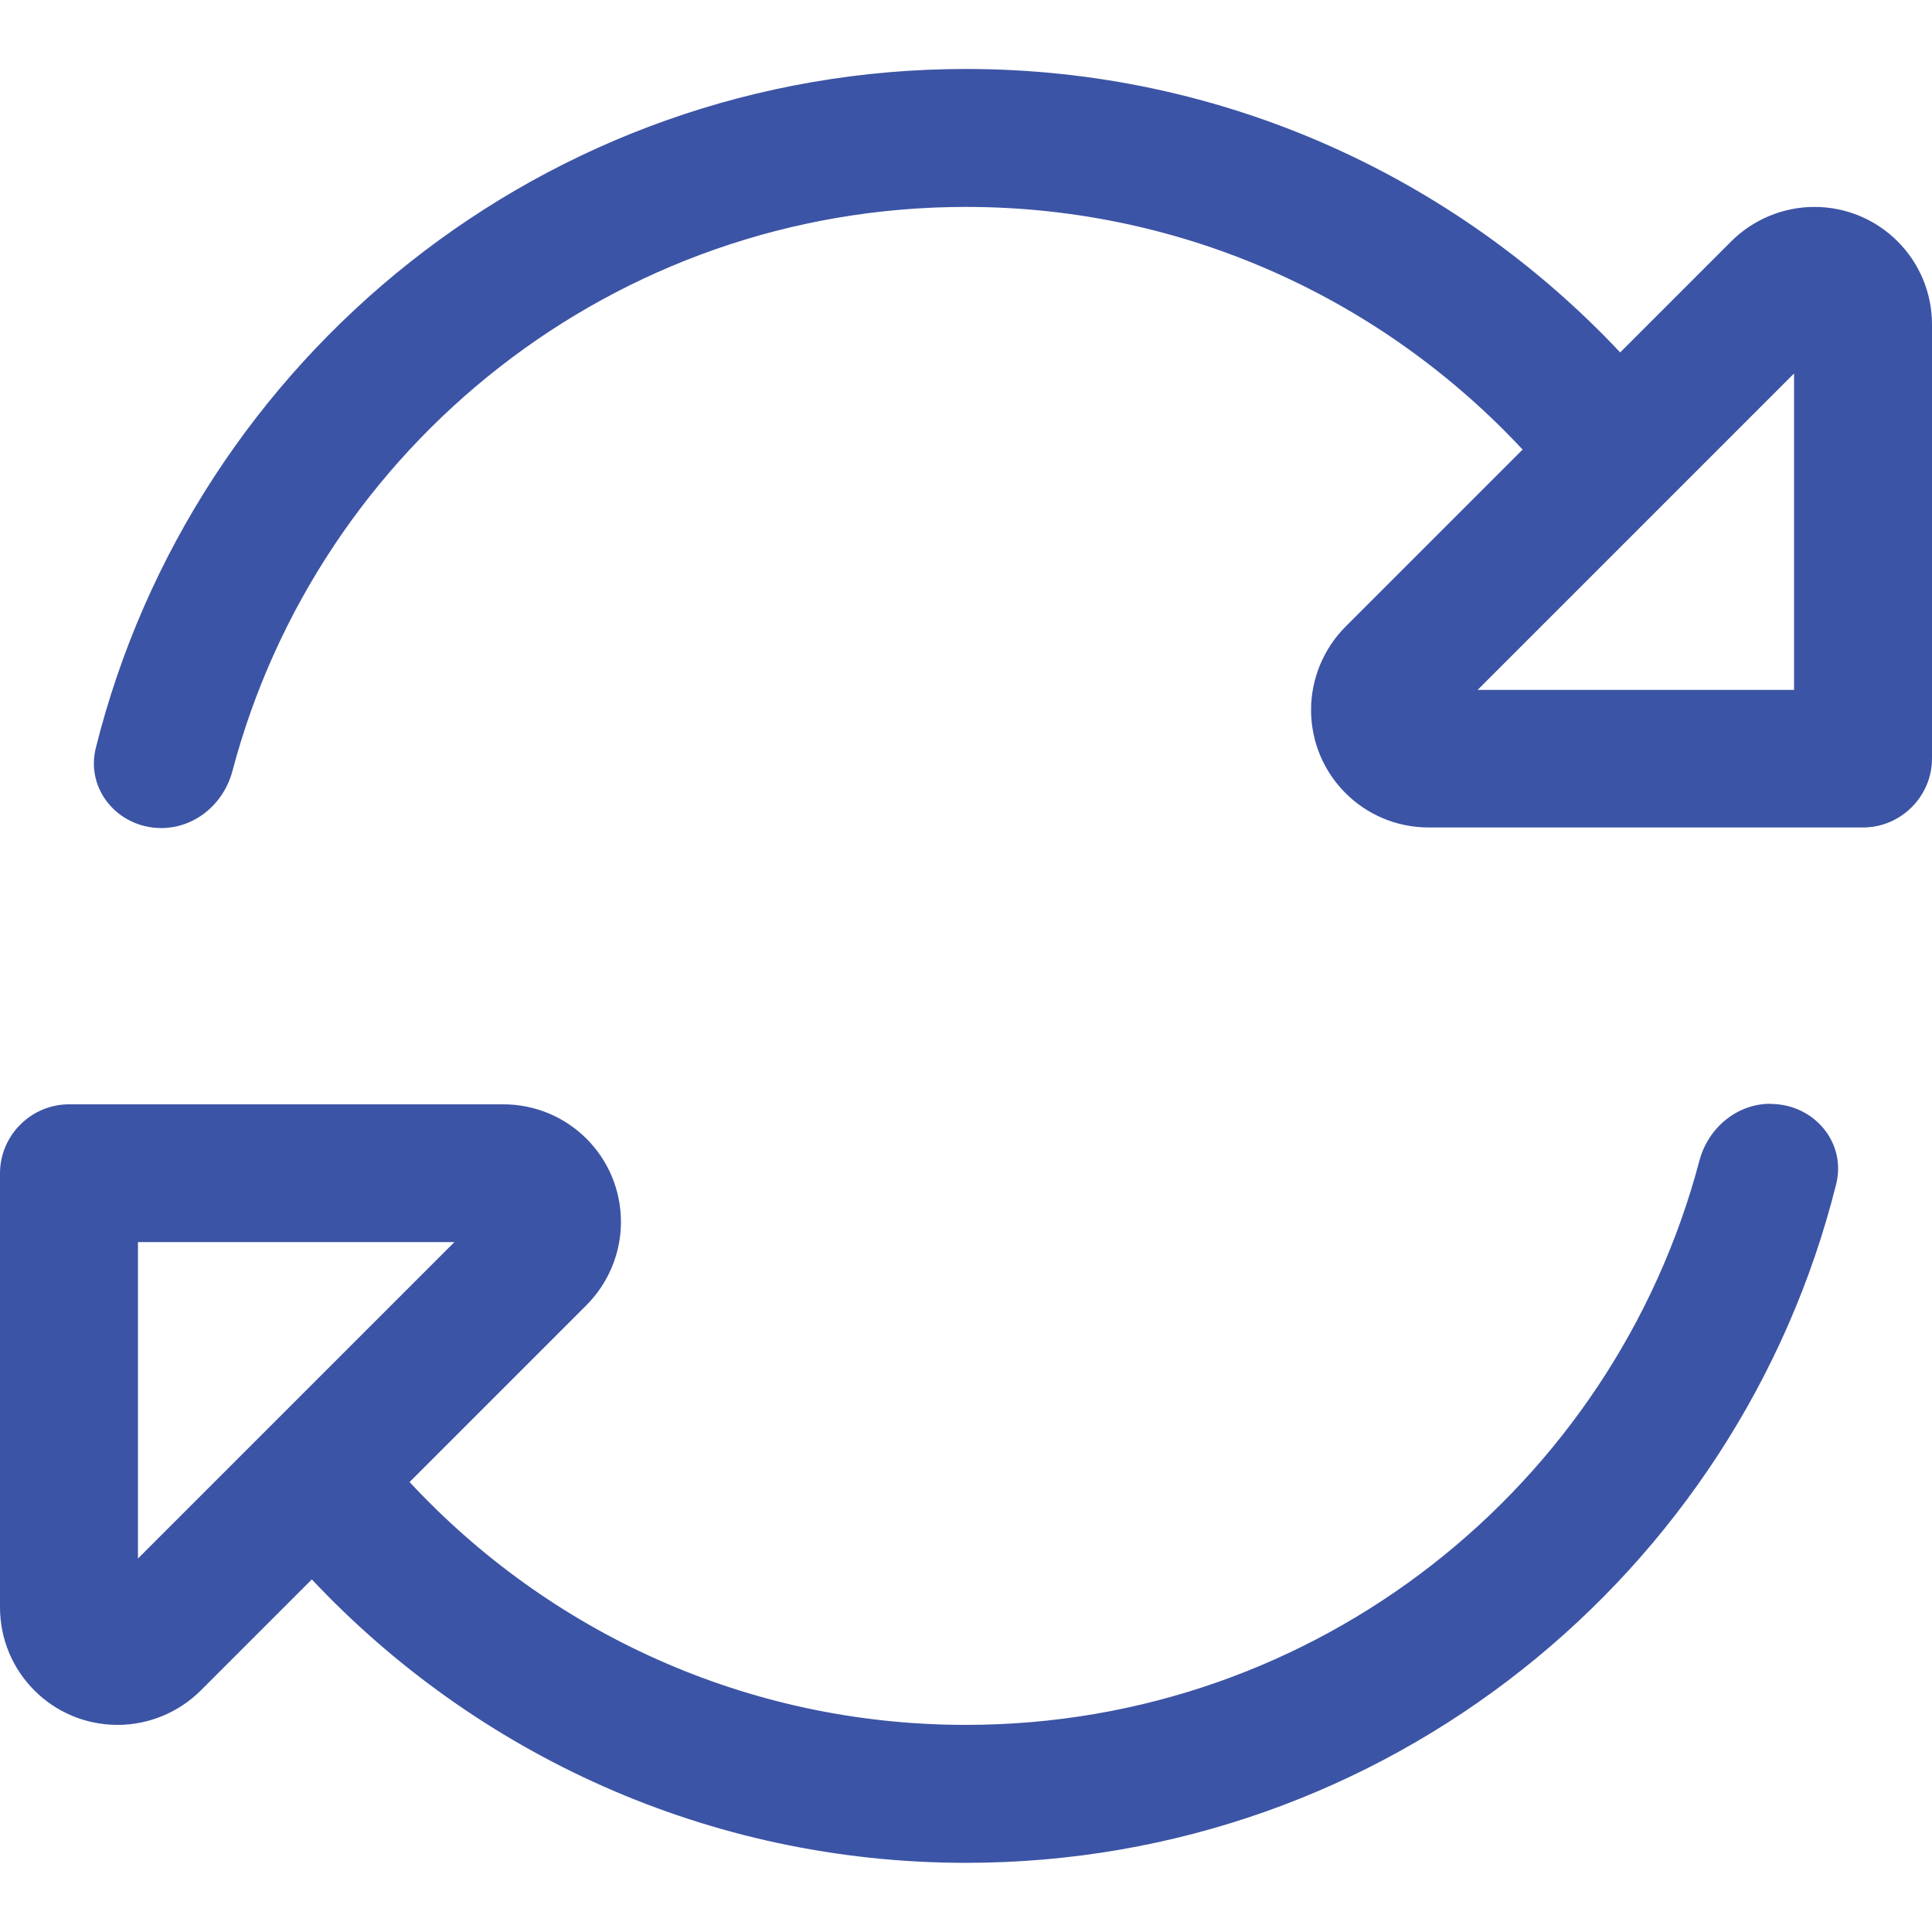
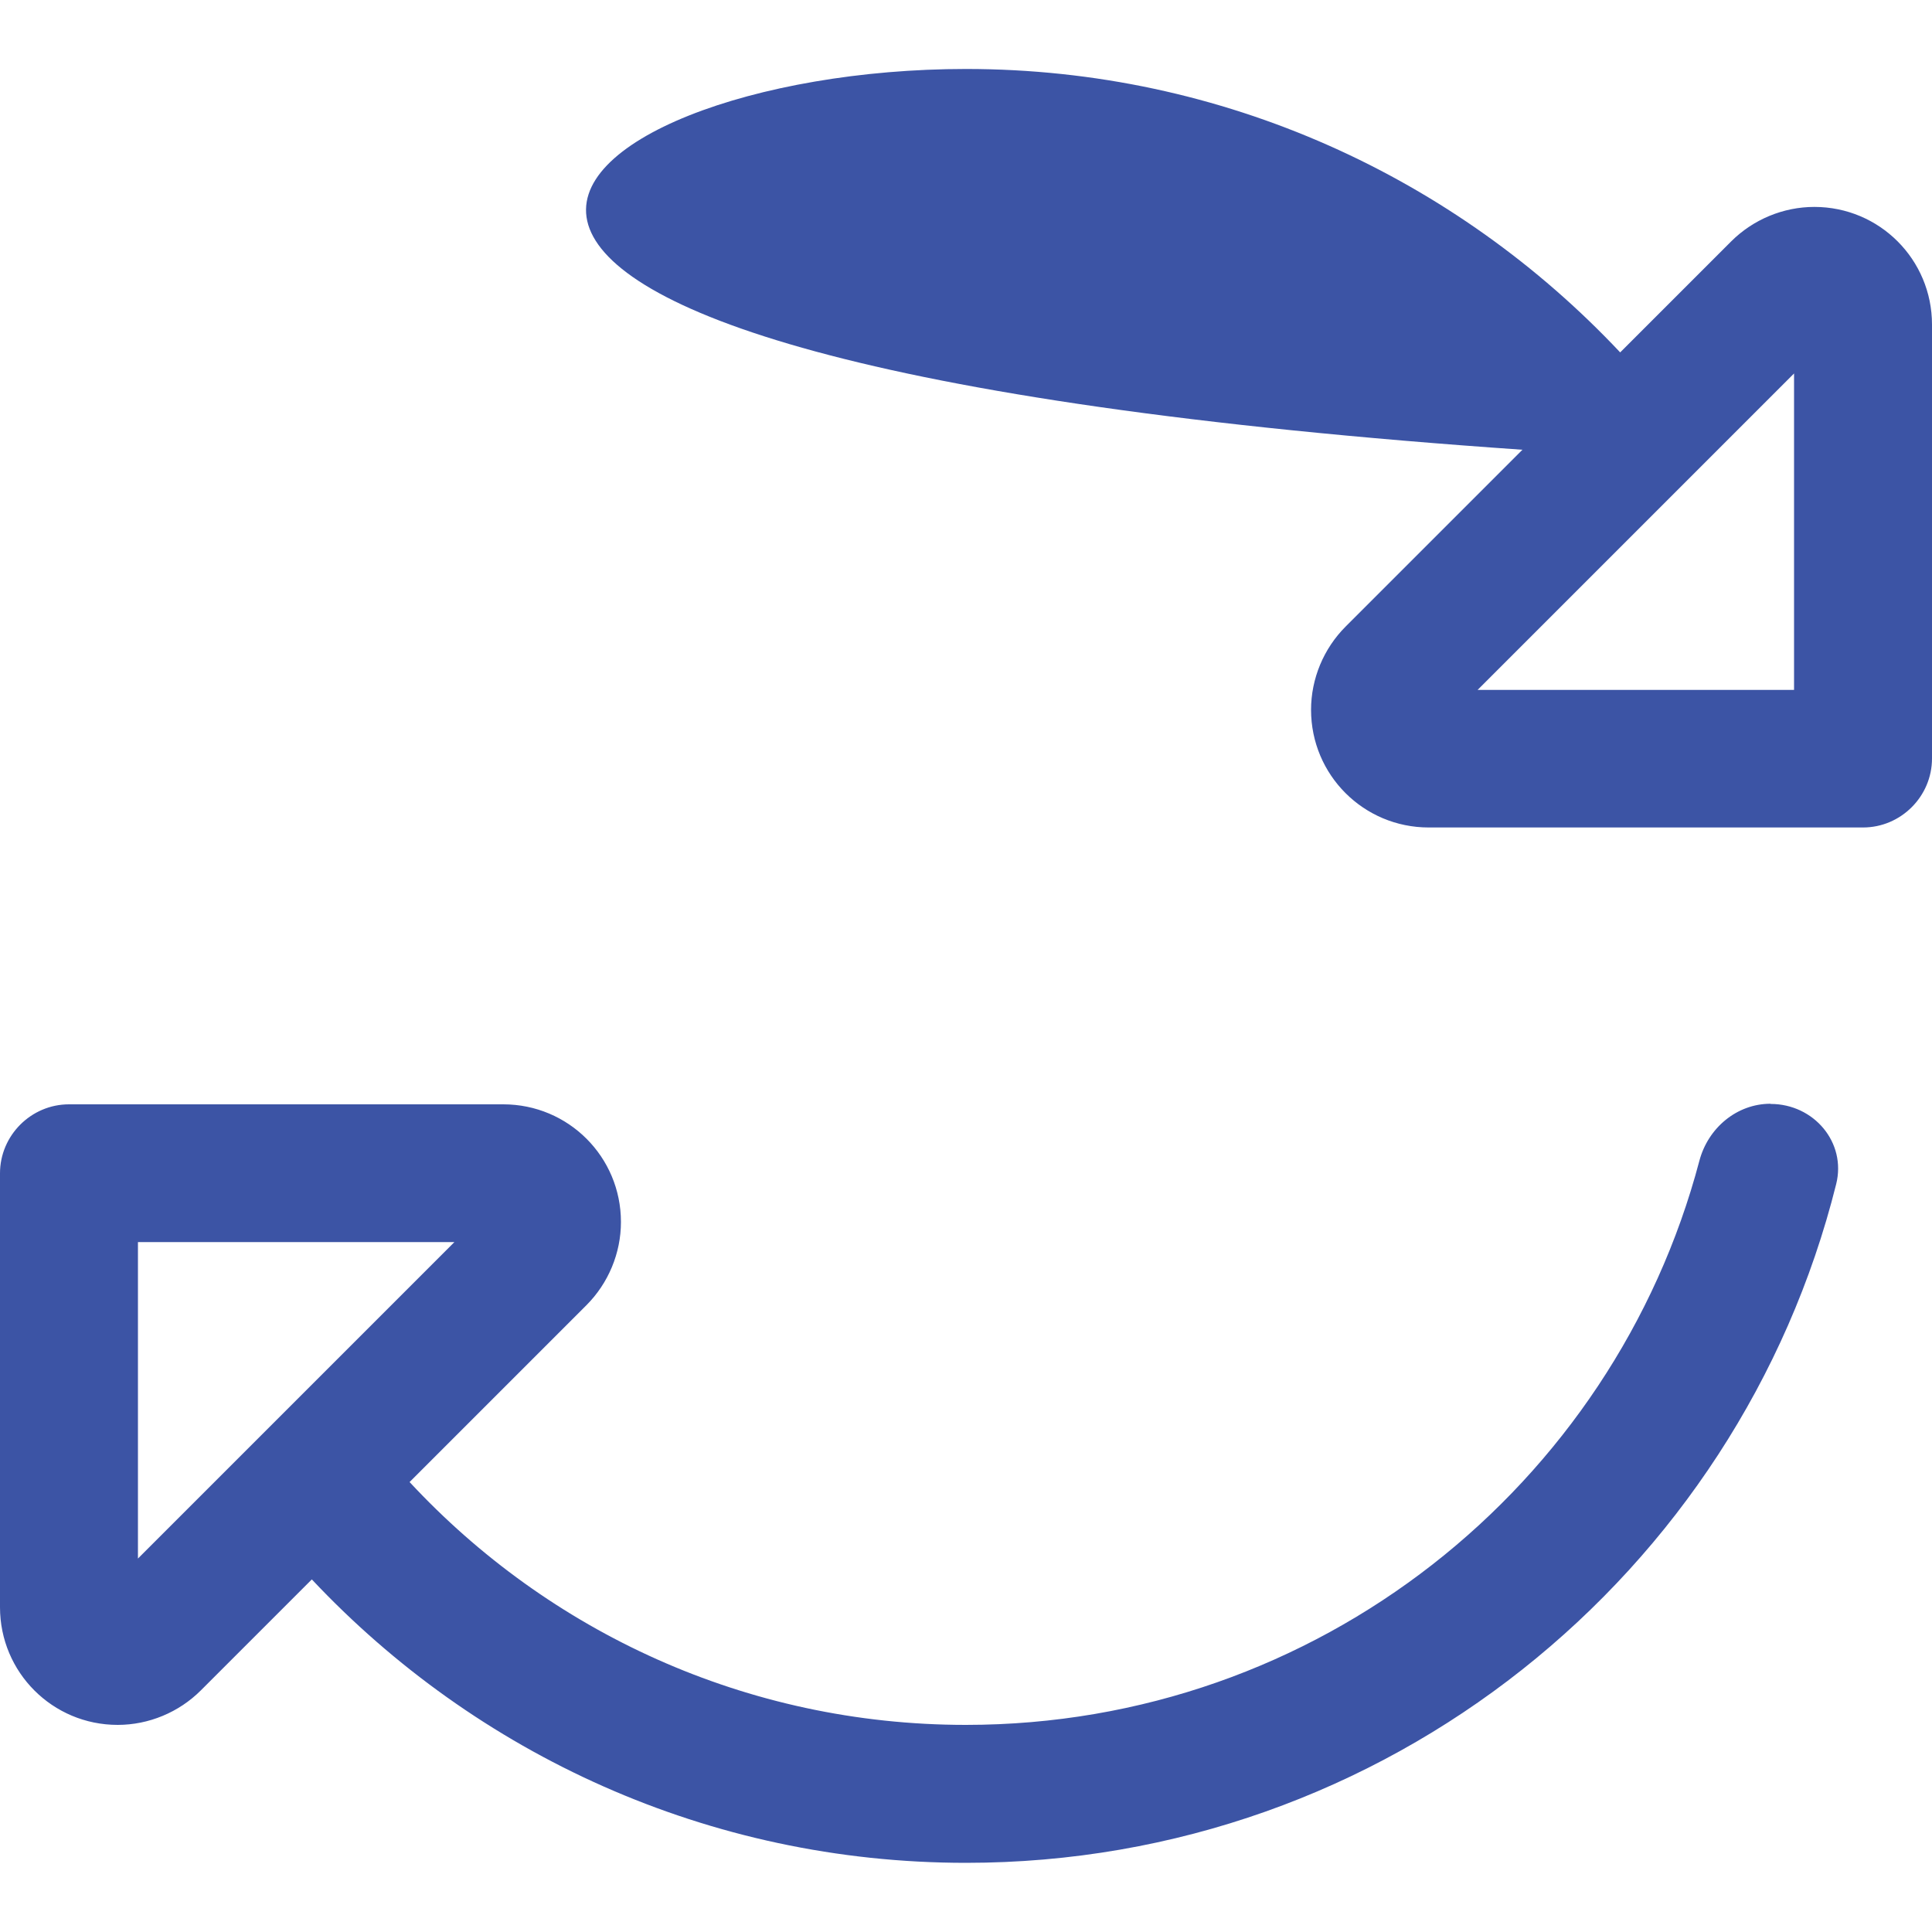
<svg xmlns="http://www.w3.org/2000/svg" id="Layer_1" data-name="Layer 1" viewBox="0 0 100 92.86" width="100" height="100">
  <defs>
    <style>
      .cls-1 {
        fill: #3c54a5;
      }
    </style>
  </defs>
-   <path class="cls-1" d="M91.65,53.57c2.23,0,3.93,1.99,3.39,4.15-5.04,20.18-23.3,35.13-45.04,35.13-13.35,0-25.38-5.65-33.86-14.67l-5.74,5.74c-1.14,1.14-2.7,1.79-4.31,1.79-3.37,0-6.09-2.72-6.09-6.09v-22.46c0-1.96,1.61-3.57,3.57-3.57h22.48c3.37,0,6.09,2.72,6.09,6.09,0,1.61-.65,3.17-1.79,4.31l-9.15,9.15c7.17,7.72,17.41,12.57,28.79,12.57,18.21,0,33.53-12.39,37.97-29.2.45-1.7,1.94-2.95,3.68-2.95ZM78.82,19.71c-7.19-7.72-17.43-12.57-28.82-12.57-18.21,0-33.53,12.39-37.97,29.2-.45,1.7-1.94,2.95-3.68,2.95-2.23,0-3.93-1.99-3.39-4.15C10,14.96,28.26,0,50,0c13.35,0,25.38,5.65,33.86,14.67l5.74-5.74c1.14-1.14,2.7-1.79,4.31-1.79,3.37,0,6.09,2.72,6.09,6.09v22.46c0,1.96-1.61,3.57-3.57,3.57h-22.48c-3.37,0-6.09-2.72-6.09-6.09,0-1.61.65-3.17,1.79-4.31l9.15-9.15h.02ZM7.14,77.1l16.38-16.38H7.14v16.38ZM92.86,15.76l-16.38,16.38h16.38V15.76Z" />
+   <path class="cls-1" d="M91.65,53.57c2.23,0,3.93,1.99,3.39,4.15-5.04,20.18-23.3,35.13-45.04,35.13-13.35,0-25.38-5.65-33.86-14.67l-5.74,5.74c-1.14,1.14-2.7,1.79-4.31,1.79-3.37,0-6.09-2.72-6.09-6.09v-22.46c0-1.96,1.61-3.57,3.57-3.57h22.48c3.37,0,6.09,2.72,6.09,6.09,0,1.61-.65,3.17-1.79,4.31l-9.15,9.15c7.17,7.72,17.41,12.57,28.79,12.57,18.21,0,33.53-12.39,37.97-29.2.45-1.7,1.94-2.95,3.68-2.95ZM78.82,19.71C10,14.96,28.26,0,50,0c13.35,0,25.38,5.65,33.86,14.67l5.74-5.74c1.14-1.14,2.7-1.79,4.31-1.79,3.37,0,6.09,2.72,6.09,6.09v22.46c0,1.96-1.61,3.57-3.57,3.57h-22.48c-3.37,0-6.09-2.72-6.09-6.09,0-1.61.65-3.17,1.79-4.31l9.15-9.15h.02ZM7.14,77.1l16.38-16.38H7.14v16.38ZM92.86,15.76l-16.38,16.38h16.38V15.76Z" />
</svg>